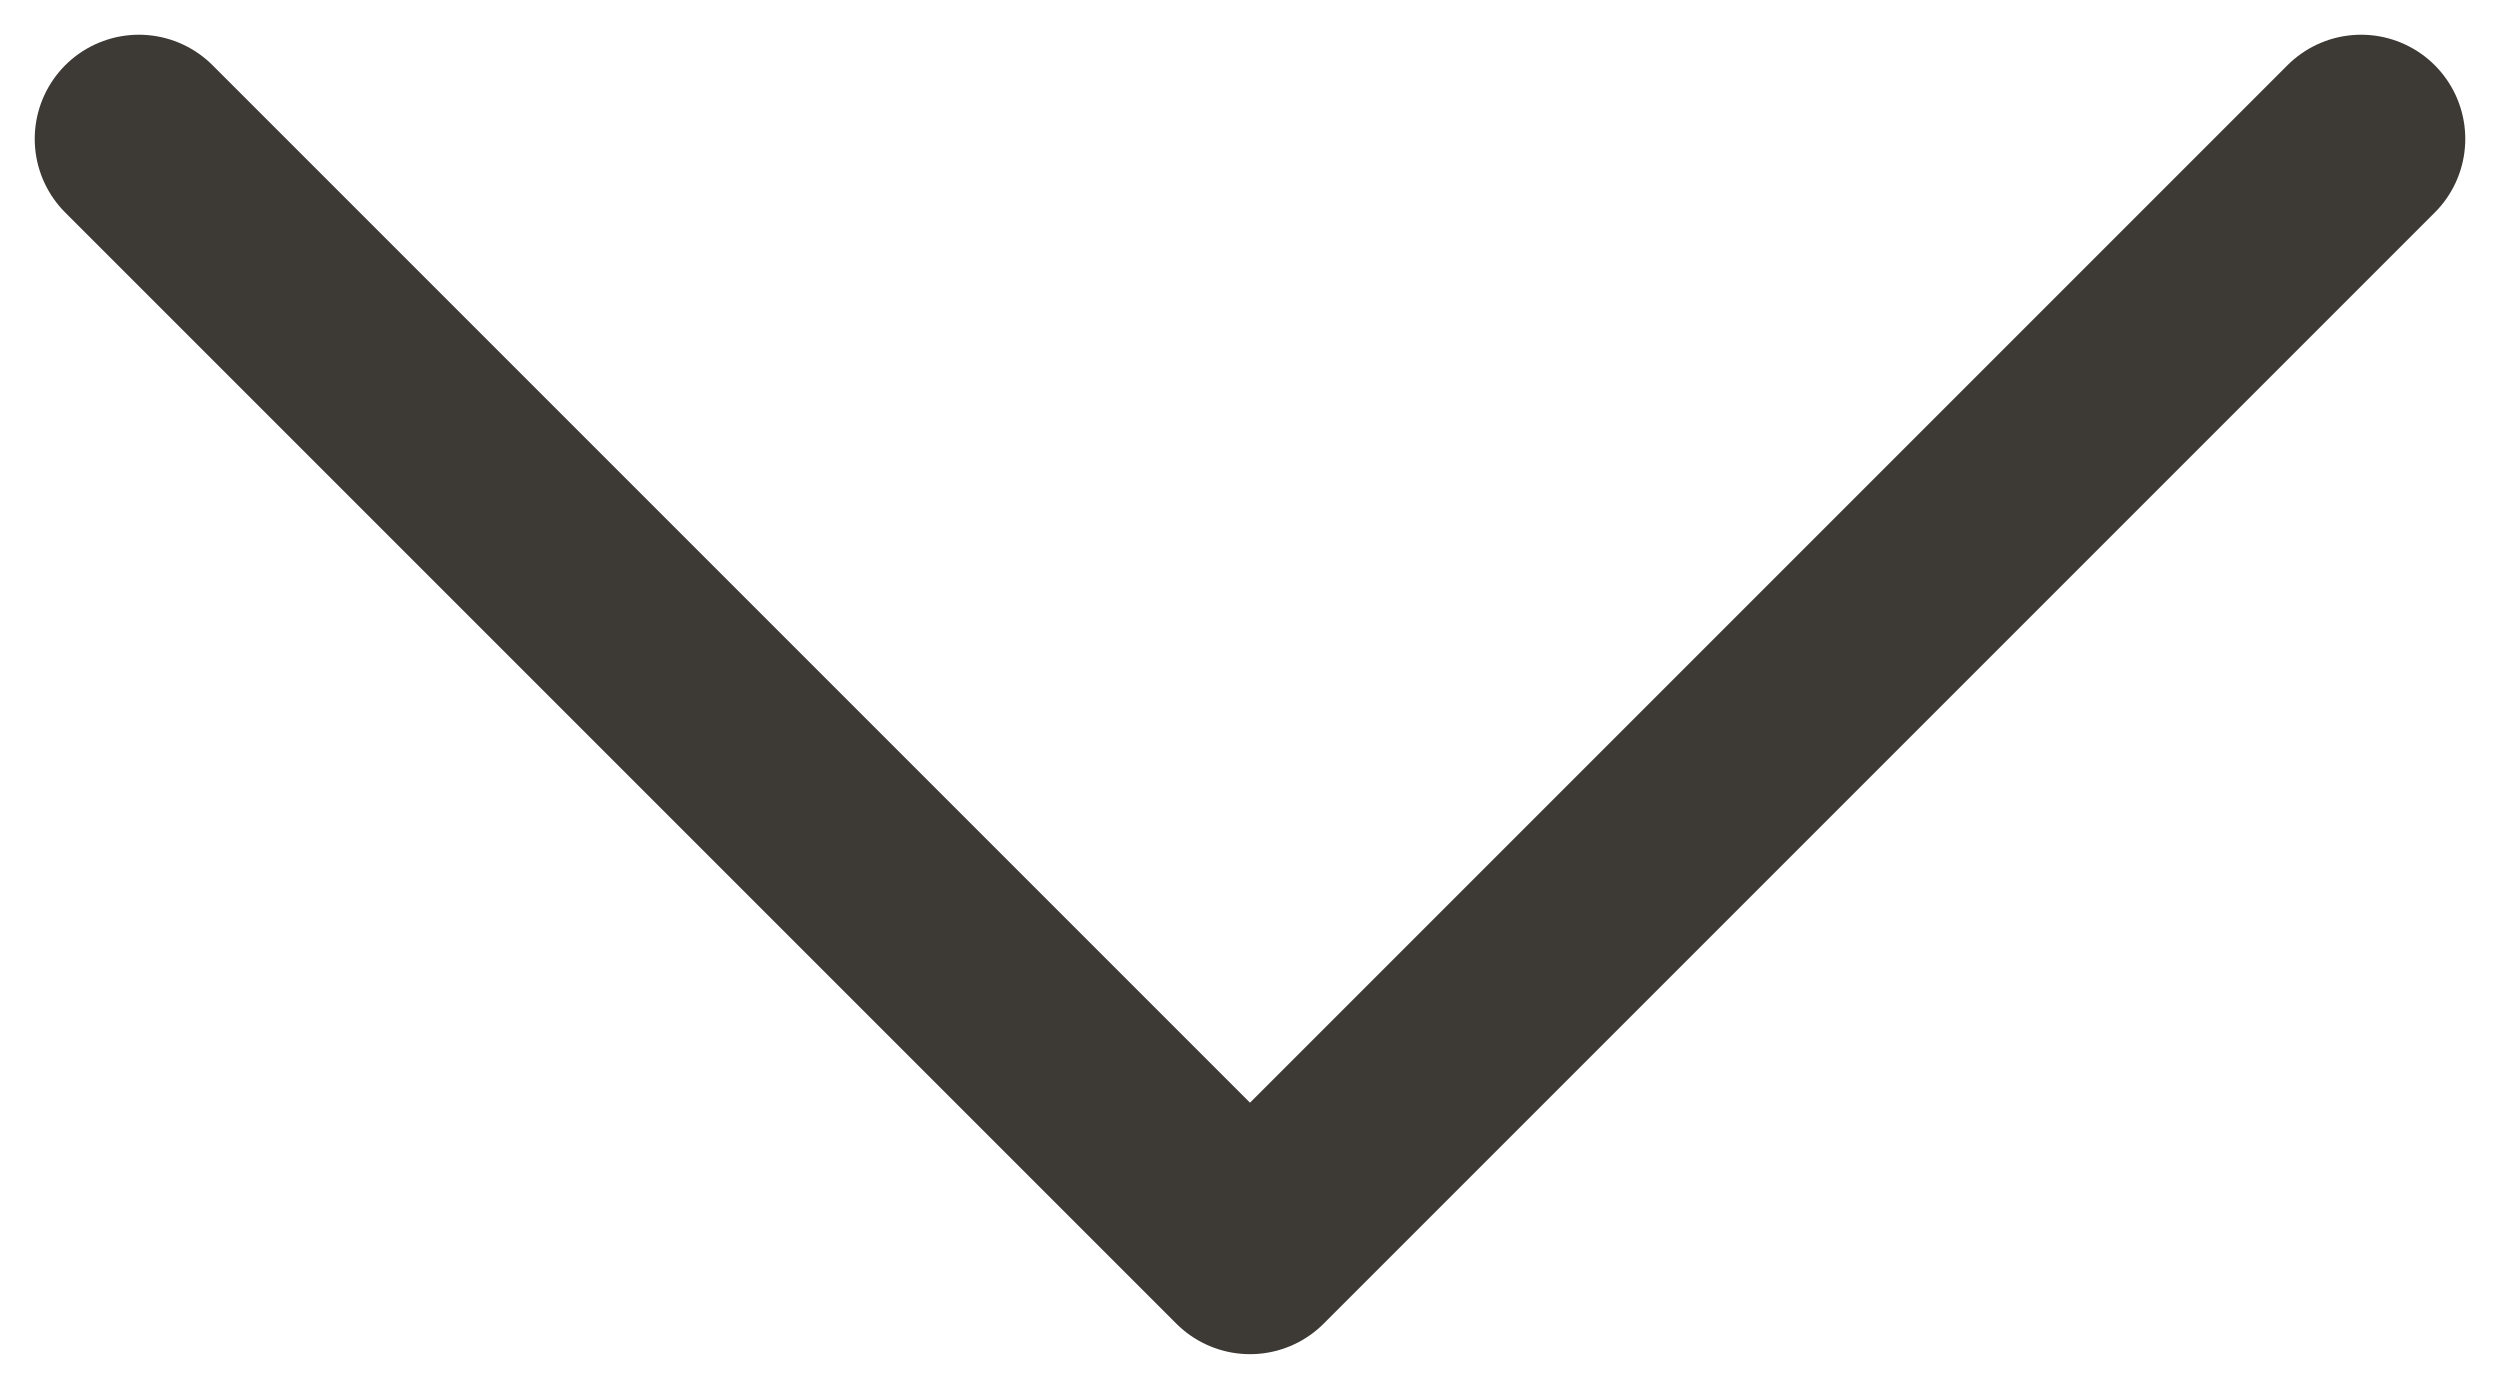
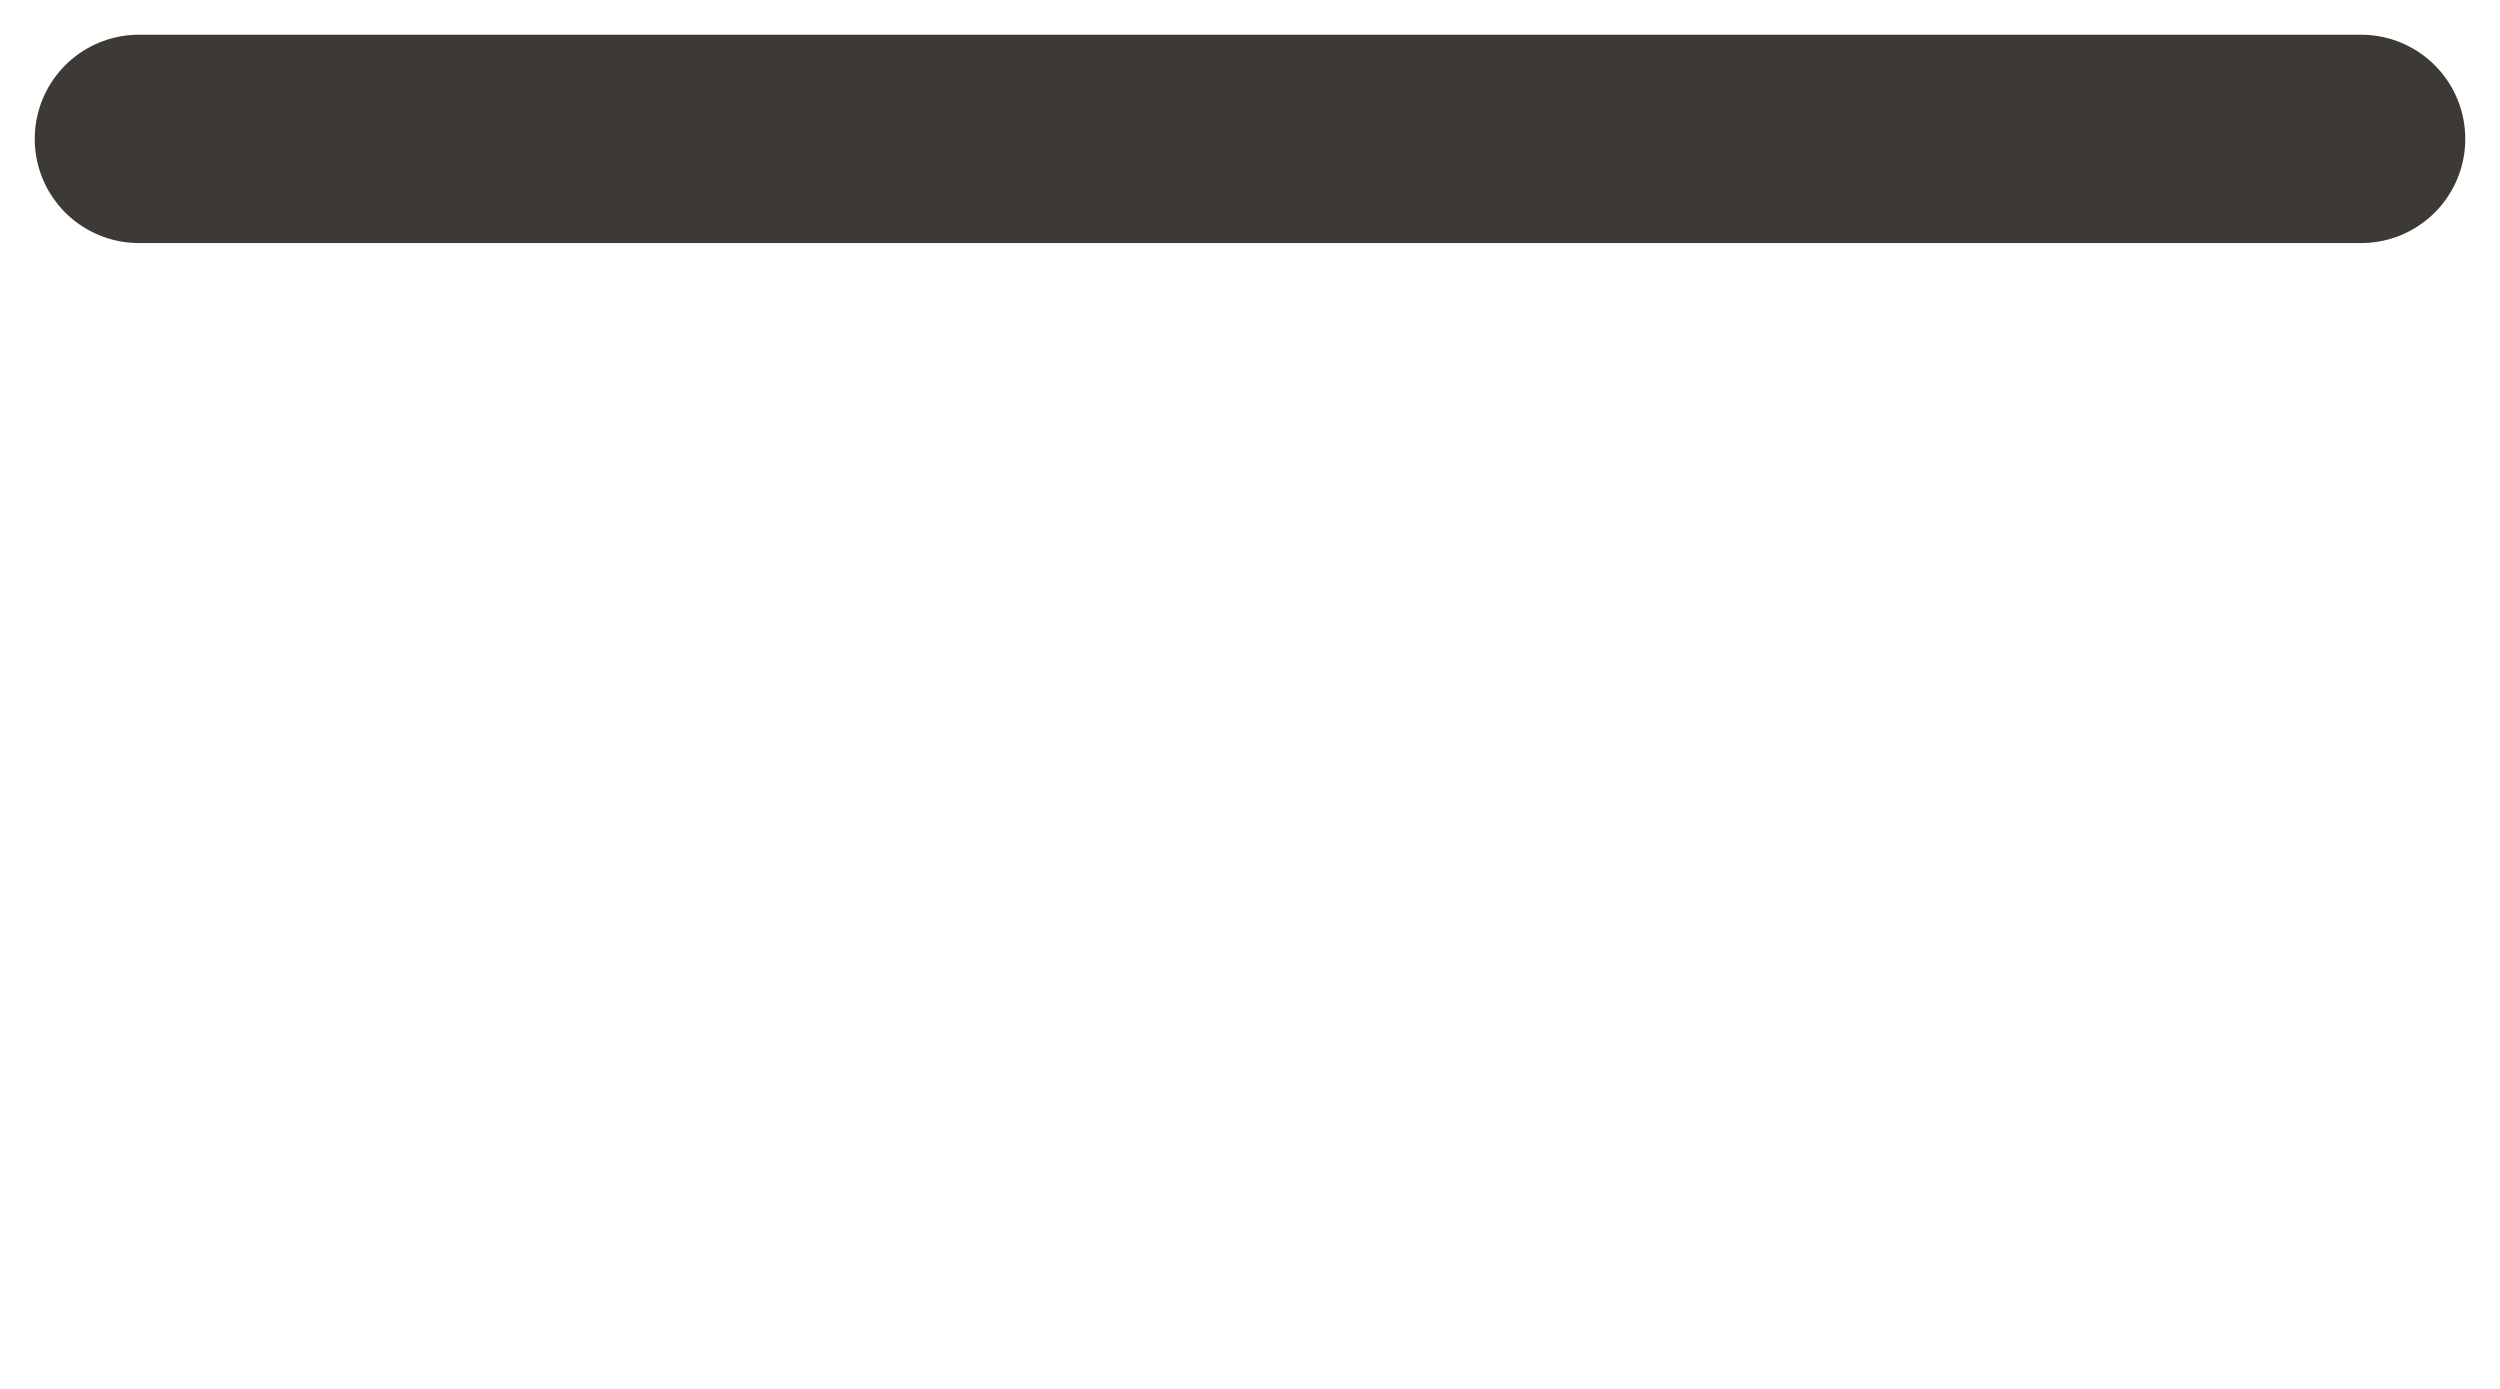
<svg xmlns="http://www.w3.org/2000/svg" width="18" height="10" viewBox="0 0 18 10" fill="none">
-   <path d="M1 1L9 9L17 1" stroke="#3D3935" stroke-width="1.5" stroke-linecap="round" stroke-linejoin="round" />
+   <path d="M1 1L17 1" stroke="#3D3935" stroke-width="1.5" stroke-linecap="round" stroke-linejoin="round" />
</svg>